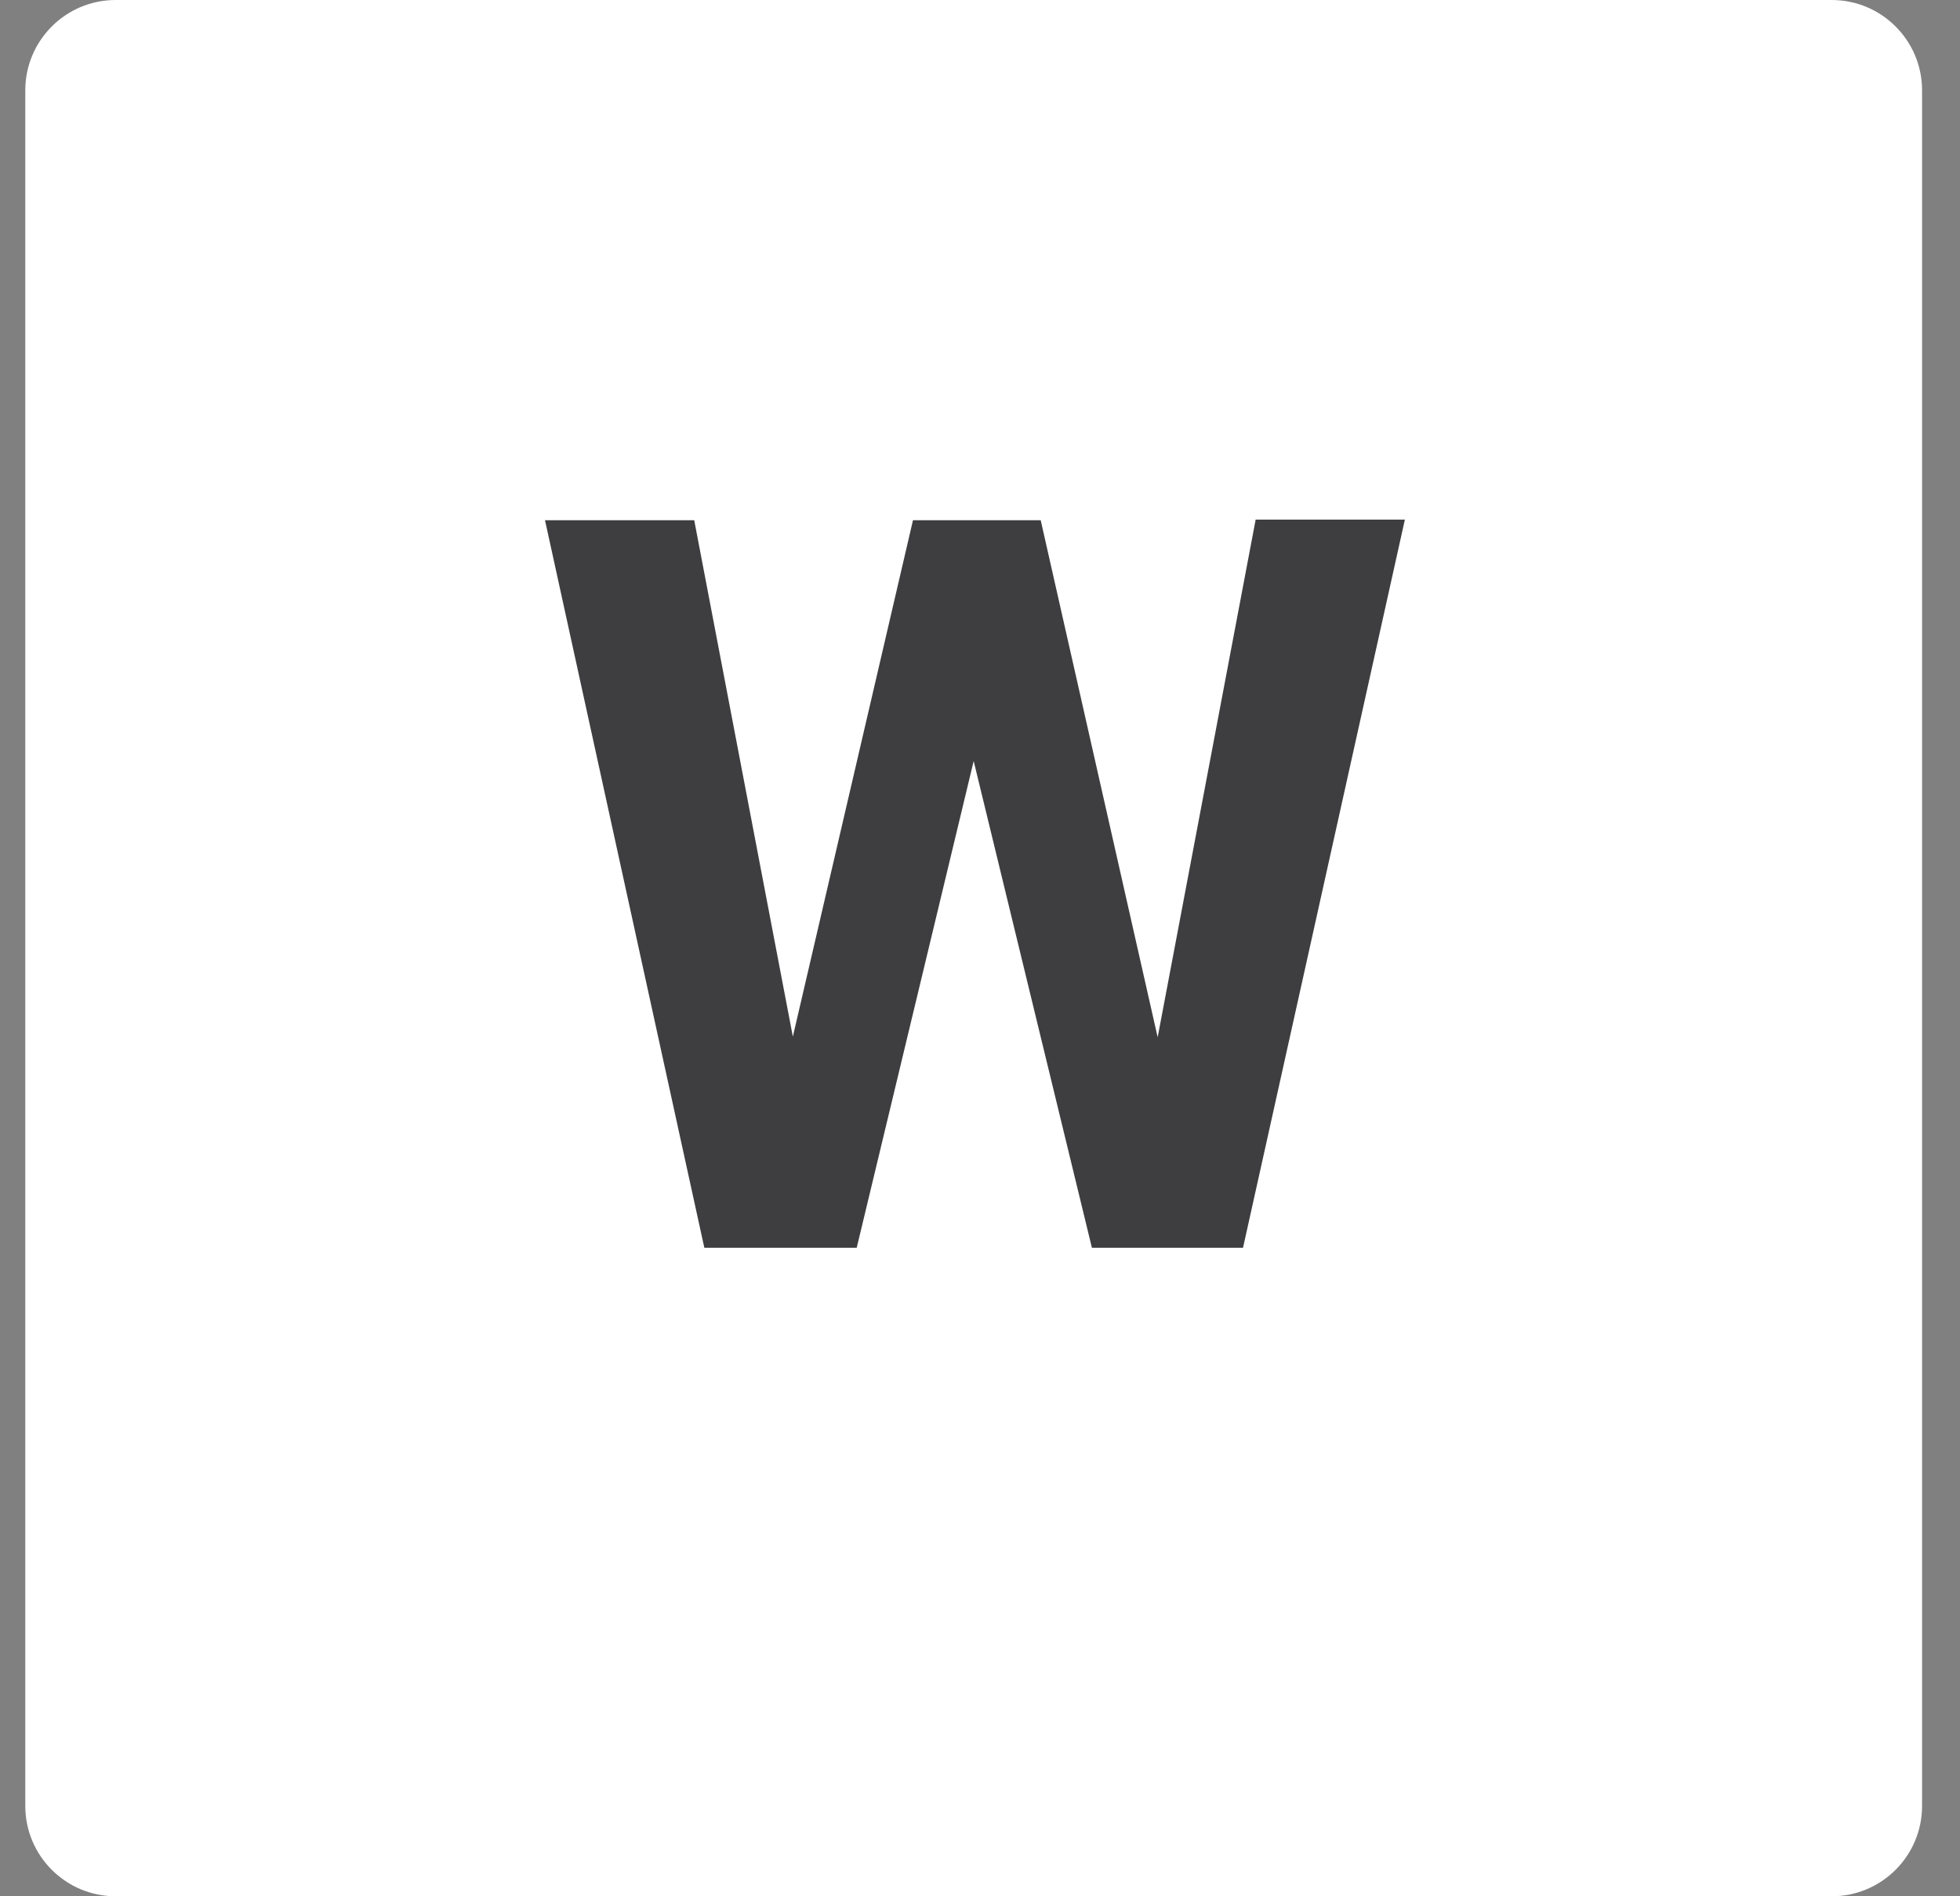
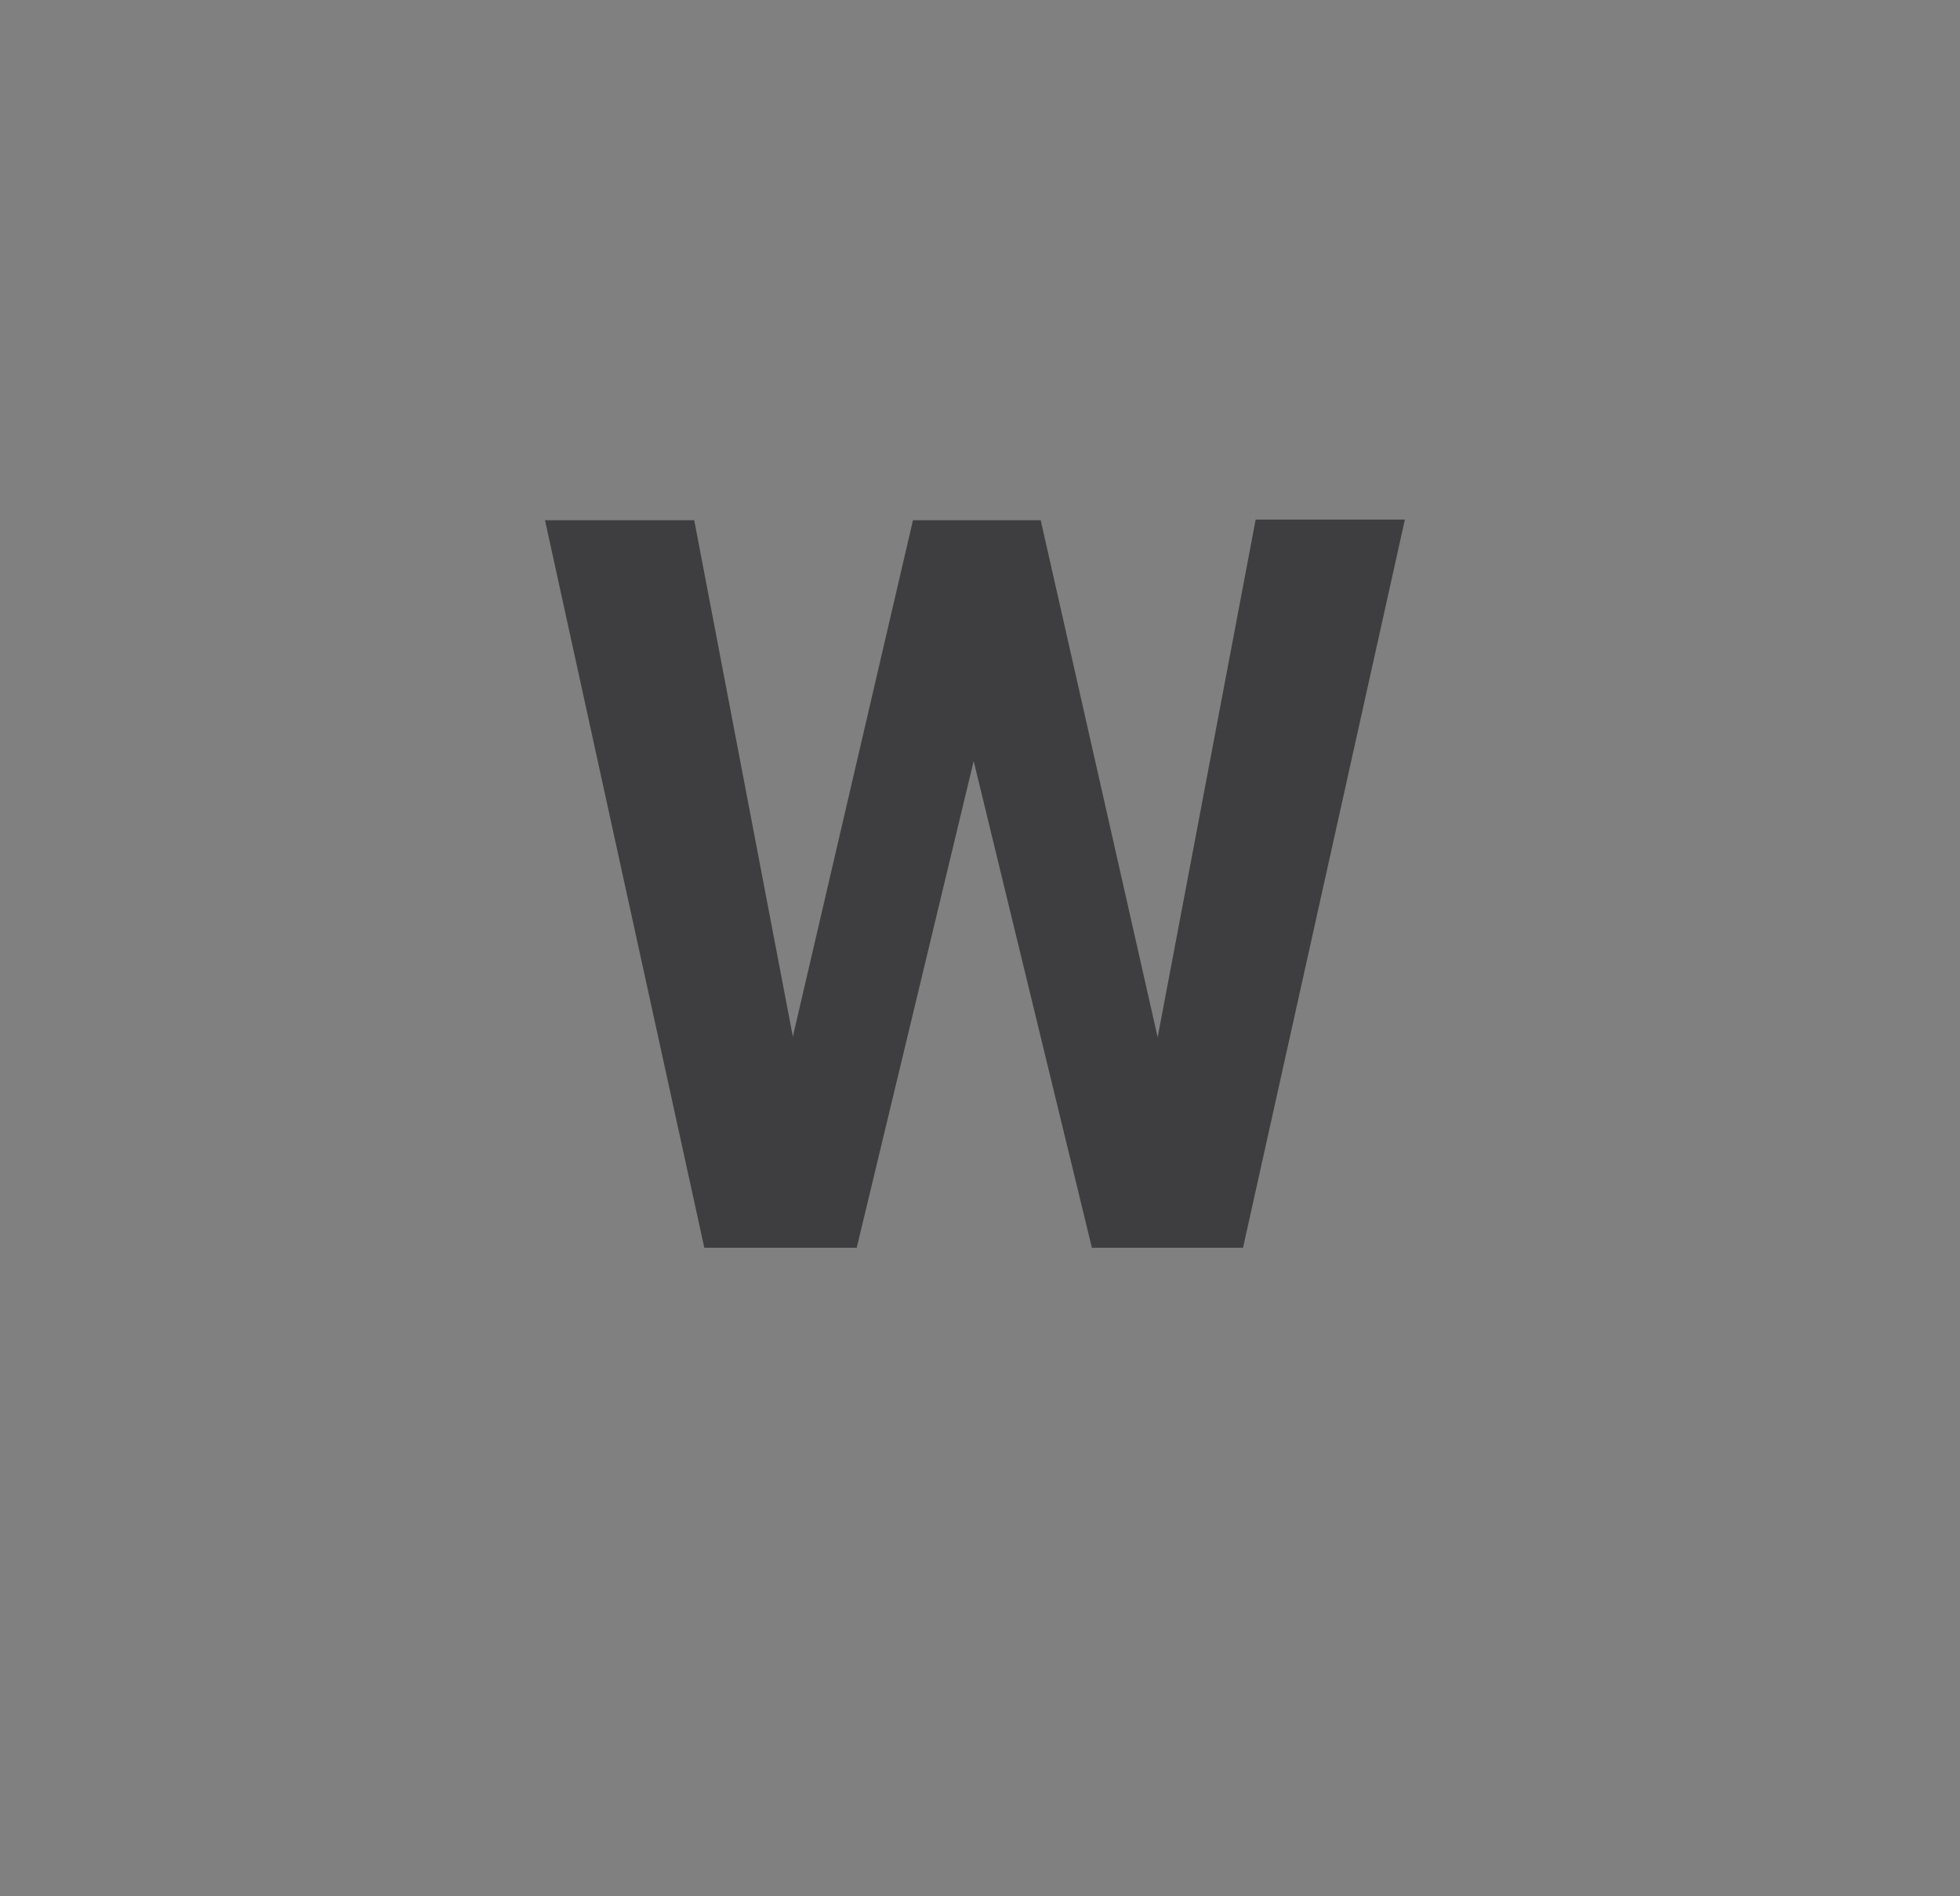
<svg xmlns="http://www.w3.org/2000/svg" version="1.1" id="Слой_1" x="0px" y="0px" width="31px" height="30px" viewBox="0 0 31 30" style="enable-background:new 0 0 31 30;" xml:space="preserve">
  <rect x="0" y="0" width="31" height="30" fill="#808080" stroke="none" />
  <style type="text/css">
	.st0{fill:#FFFFFF;}
	.st1{fill:#3E3D3F;}
</style>
  <g id="Layer_2">
    <g>
-       <path class="st0" d="M1.83,0h27.14c0.79,0,1.43,0.64,1.43,1.43v27.14c0,0.79-0.64,1.43-1.43,1.43H1.83    c-0.79,0-1.43-0.64-1.43-1.43V1.43C0.4,0.64,1.04,0,1.83,0z" />
      <path class="st1" d="M18.31,16.41l1.55-8.19h2.36l-2.56,11.52h-2.39l-1.87-7.7l-1.85,7.7h-2.41L8.62,8.23h2.36l1.56,8.17l1.9-8.17    h2.02L18.31,16.41z" />
    </g>
  </g>
</svg>